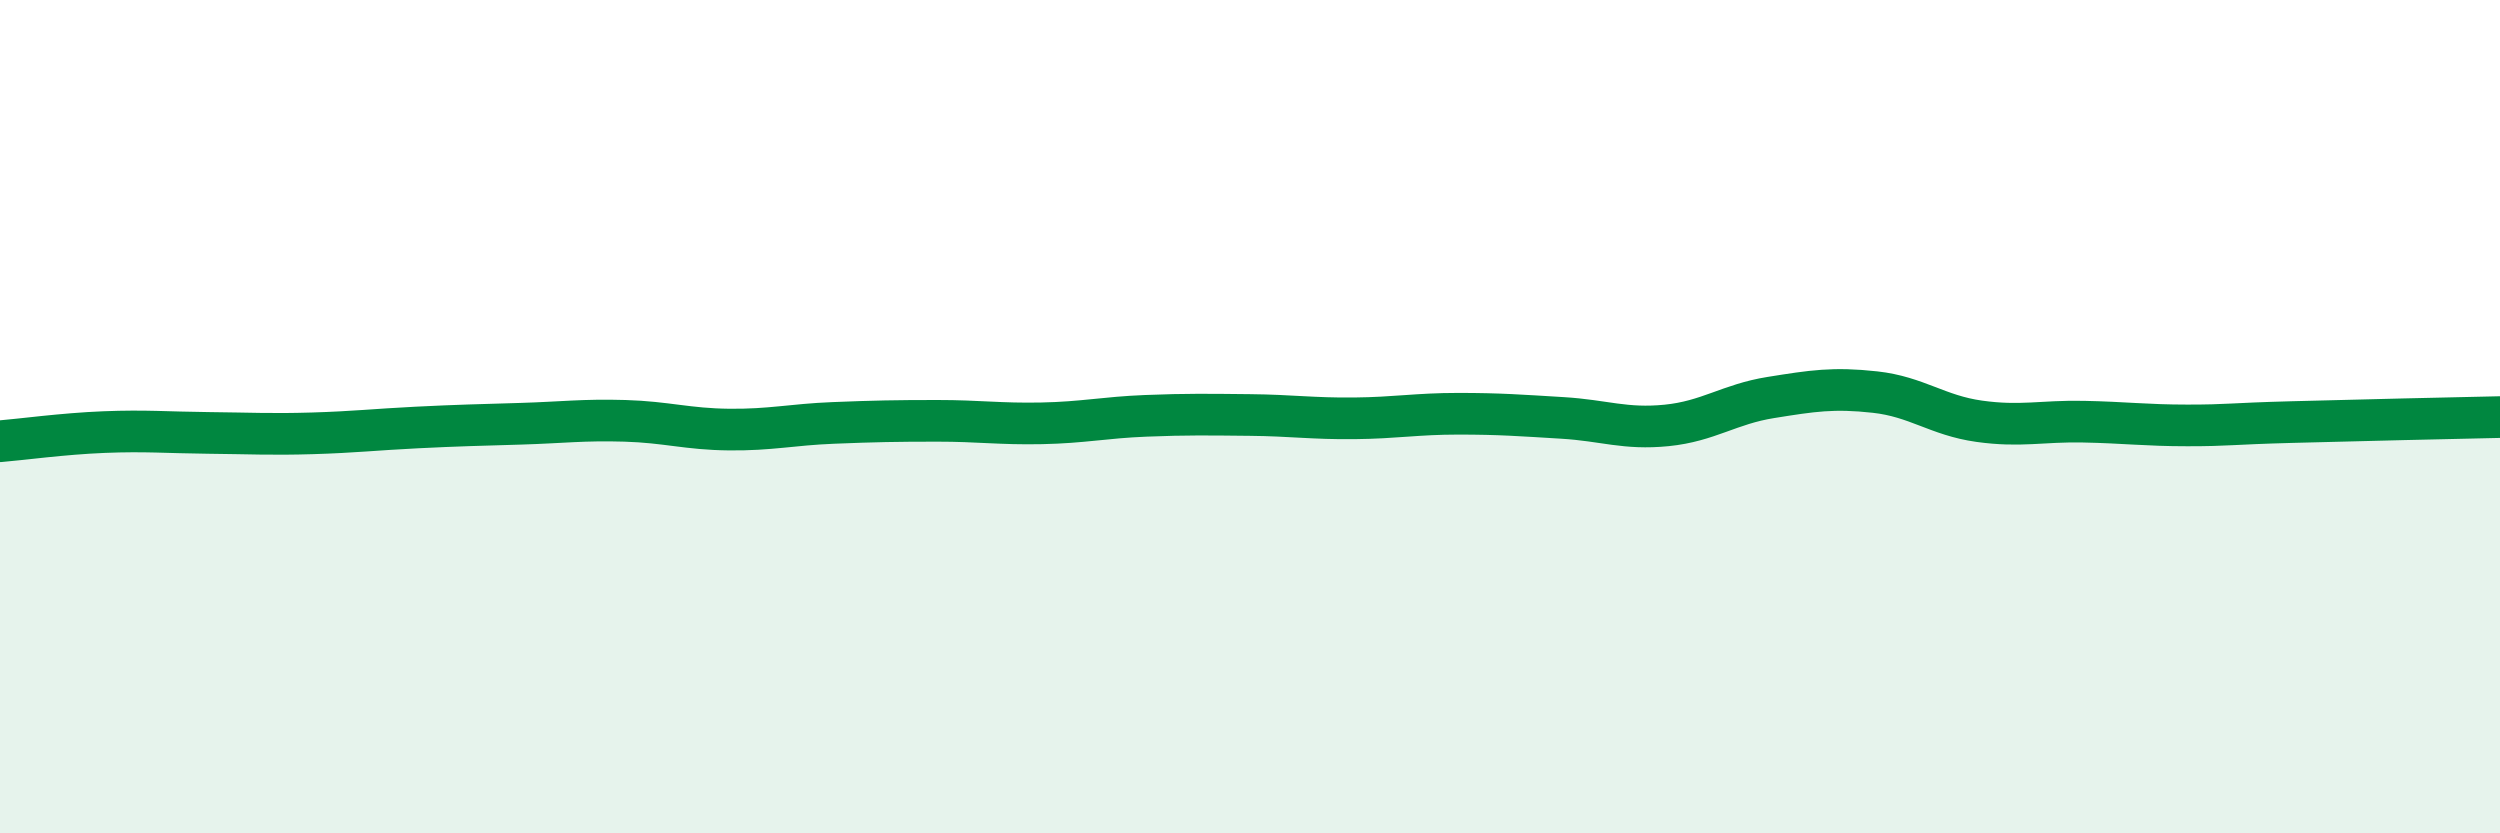
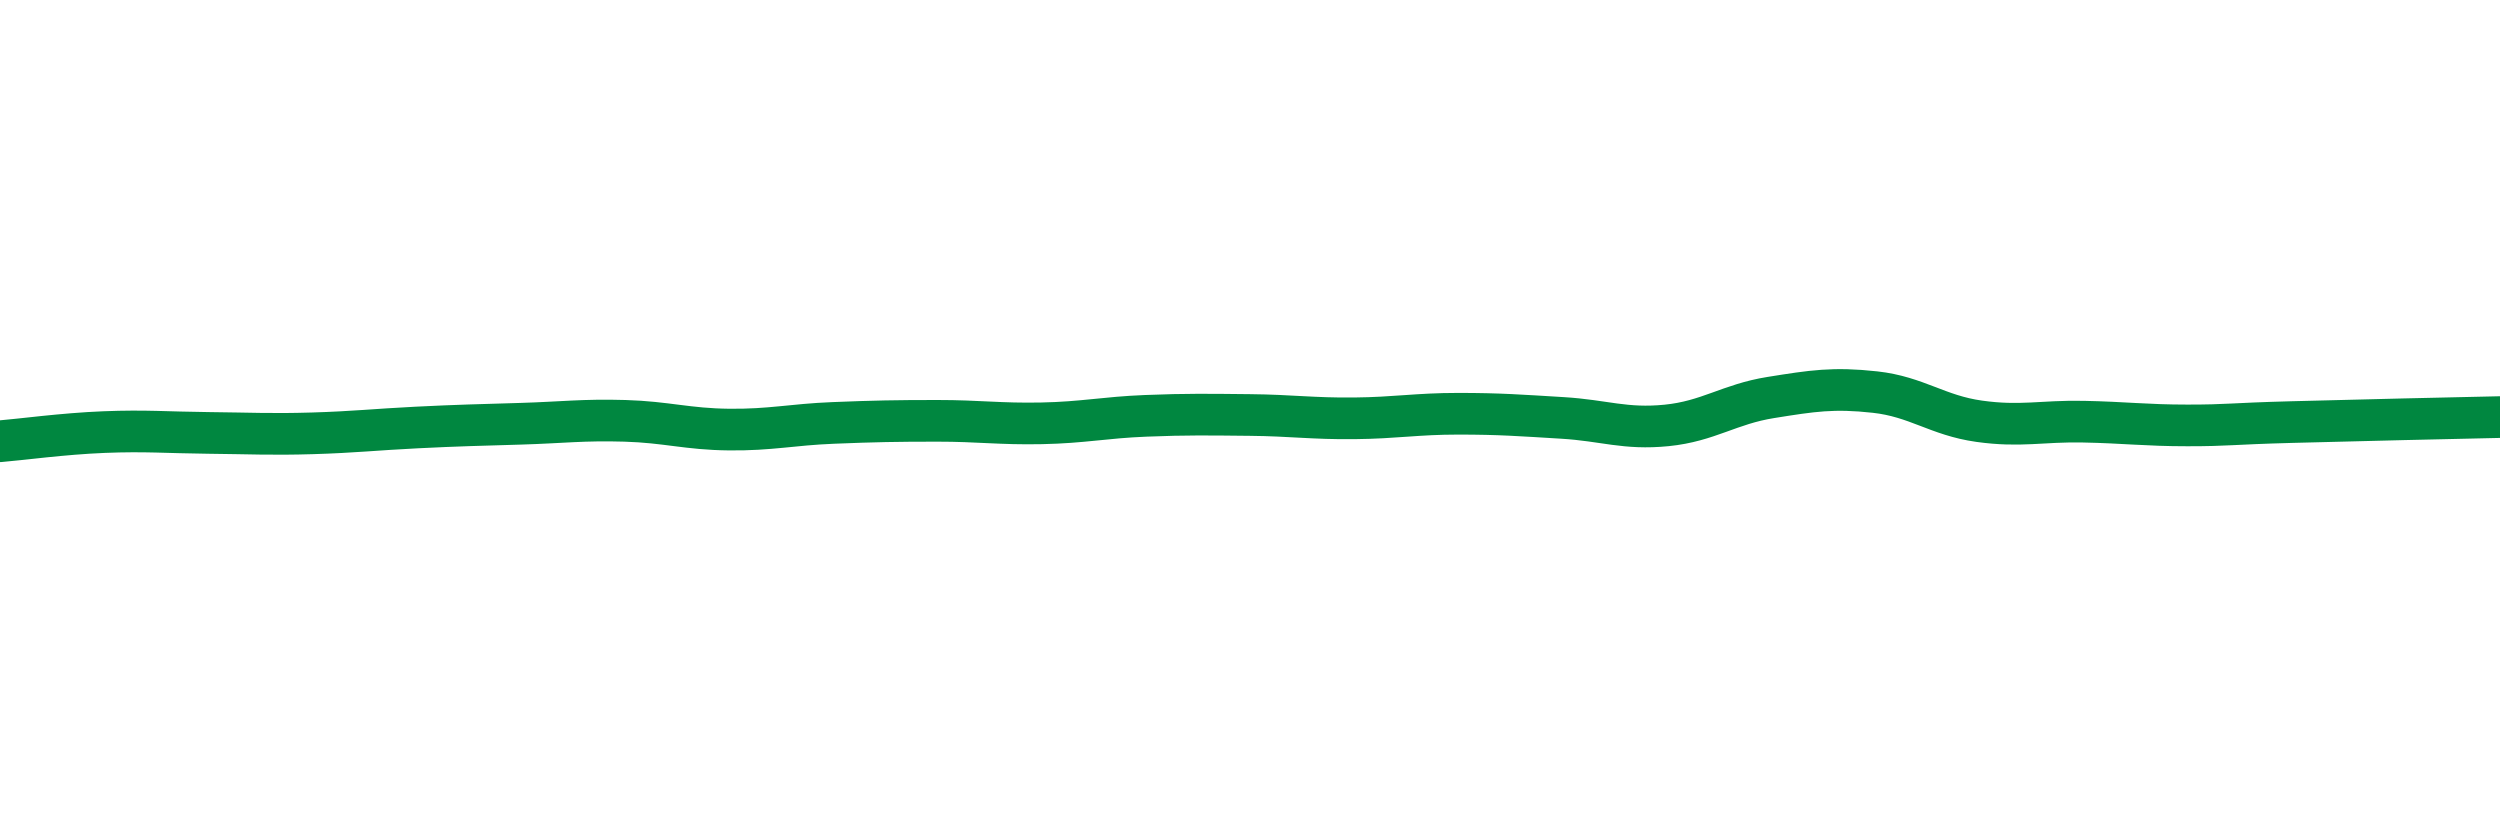
<svg xmlns="http://www.w3.org/2000/svg" width="60" height="20" viewBox="0 0 60 20">
-   <path d="M 0,10.59 C 0.5,10.55 1.5,10.41 2.5,10.37 C 3.5,10.33 4,10.38 5,10.39 C 6,10.4 6.5,10.43 7.5,10.4 C 8.5,10.37 9,10.31 10,10.26 C 11,10.21 11.5,10.2 12.5,10.17 C 13.5,10.14 14,10.07 15,10.1 C 16,10.13 16.5,10.3 17.5,10.31 C 18.5,10.32 19,10.19 20,10.15 C 21,10.11 21.5,10.1 22.5,10.1 C 23.5,10.1 24,10.18 25,10.16 C 26,10.14 26.5,10.02 27.5,9.98 C 28.5,9.94 29,9.95 30,9.96 C 31,9.97 31.5,10.05 32.5,10.04 C 33.5,10.03 34,9.93 35,9.93 C 36,9.93 36.5,9.97 37.5,10.03 C 38.5,10.09 39,10.31 40,10.21 C 41,10.11 41.5,9.7 42.5,9.54 C 43.5,9.38 44,9.3 45,9.41 C 46,9.52 46.5,9.97 47.5,10.11 C 48.5,10.25 49,10.1 50,10.12 C 51,10.14 51.5,10.21 52.5,10.21 C 53.5,10.21 53.5,10.17 55,10.13 C 56.5,10.09 59,10.03 60,10.01L60 20L0 20Z" fill="#008740" opacity="0.1" stroke-linecap="round" stroke-linejoin="round" />
  <path d="M 0,10.59 C 0.5,10.55 1.5,10.41 2.5,10.37 C 3.5,10.33 4,10.38 5,10.39 C 6,10.4 6.5,10.43 7.5,10.4 C 8.5,10.37 9,10.31 10,10.26 C 11,10.21 11.5,10.2 12.5,10.17 C 13.5,10.14 14,10.07 15,10.1 C 16,10.13 16.5,10.3 17.5,10.31 C 18.5,10.32 19,10.19 20,10.15 C 21,10.11 21.5,10.1 22.5,10.1 C 23.5,10.1 24,10.18 25,10.16 C 26,10.14 26.5,10.02 27.5,9.98 C 28.5,9.94 29,9.95 30,9.96 C 31,9.97 31.5,10.05 32.5,10.04 C 33.5,10.03 34,9.93 35,9.93 C 36,9.93 36.5,9.97 37.5,10.03 C 38.5,10.09 39,10.31 40,10.21 C 41,10.11 41.5,9.7 42.5,9.54 C 43.5,9.38 44,9.3 45,9.41 C 46,9.52 46.5,9.97 47.5,10.11 C 48.5,10.25 49,10.1 50,10.12 C 51,10.14 51.5,10.21 52.5,10.21 C 53.5,10.21 53.5,10.17 55,10.13 C 56.5,10.09 59,10.03 60,10.01" stroke="#008740" stroke-width="1" fill="none" stroke-linecap="round" stroke-linejoin="round" />
</svg>